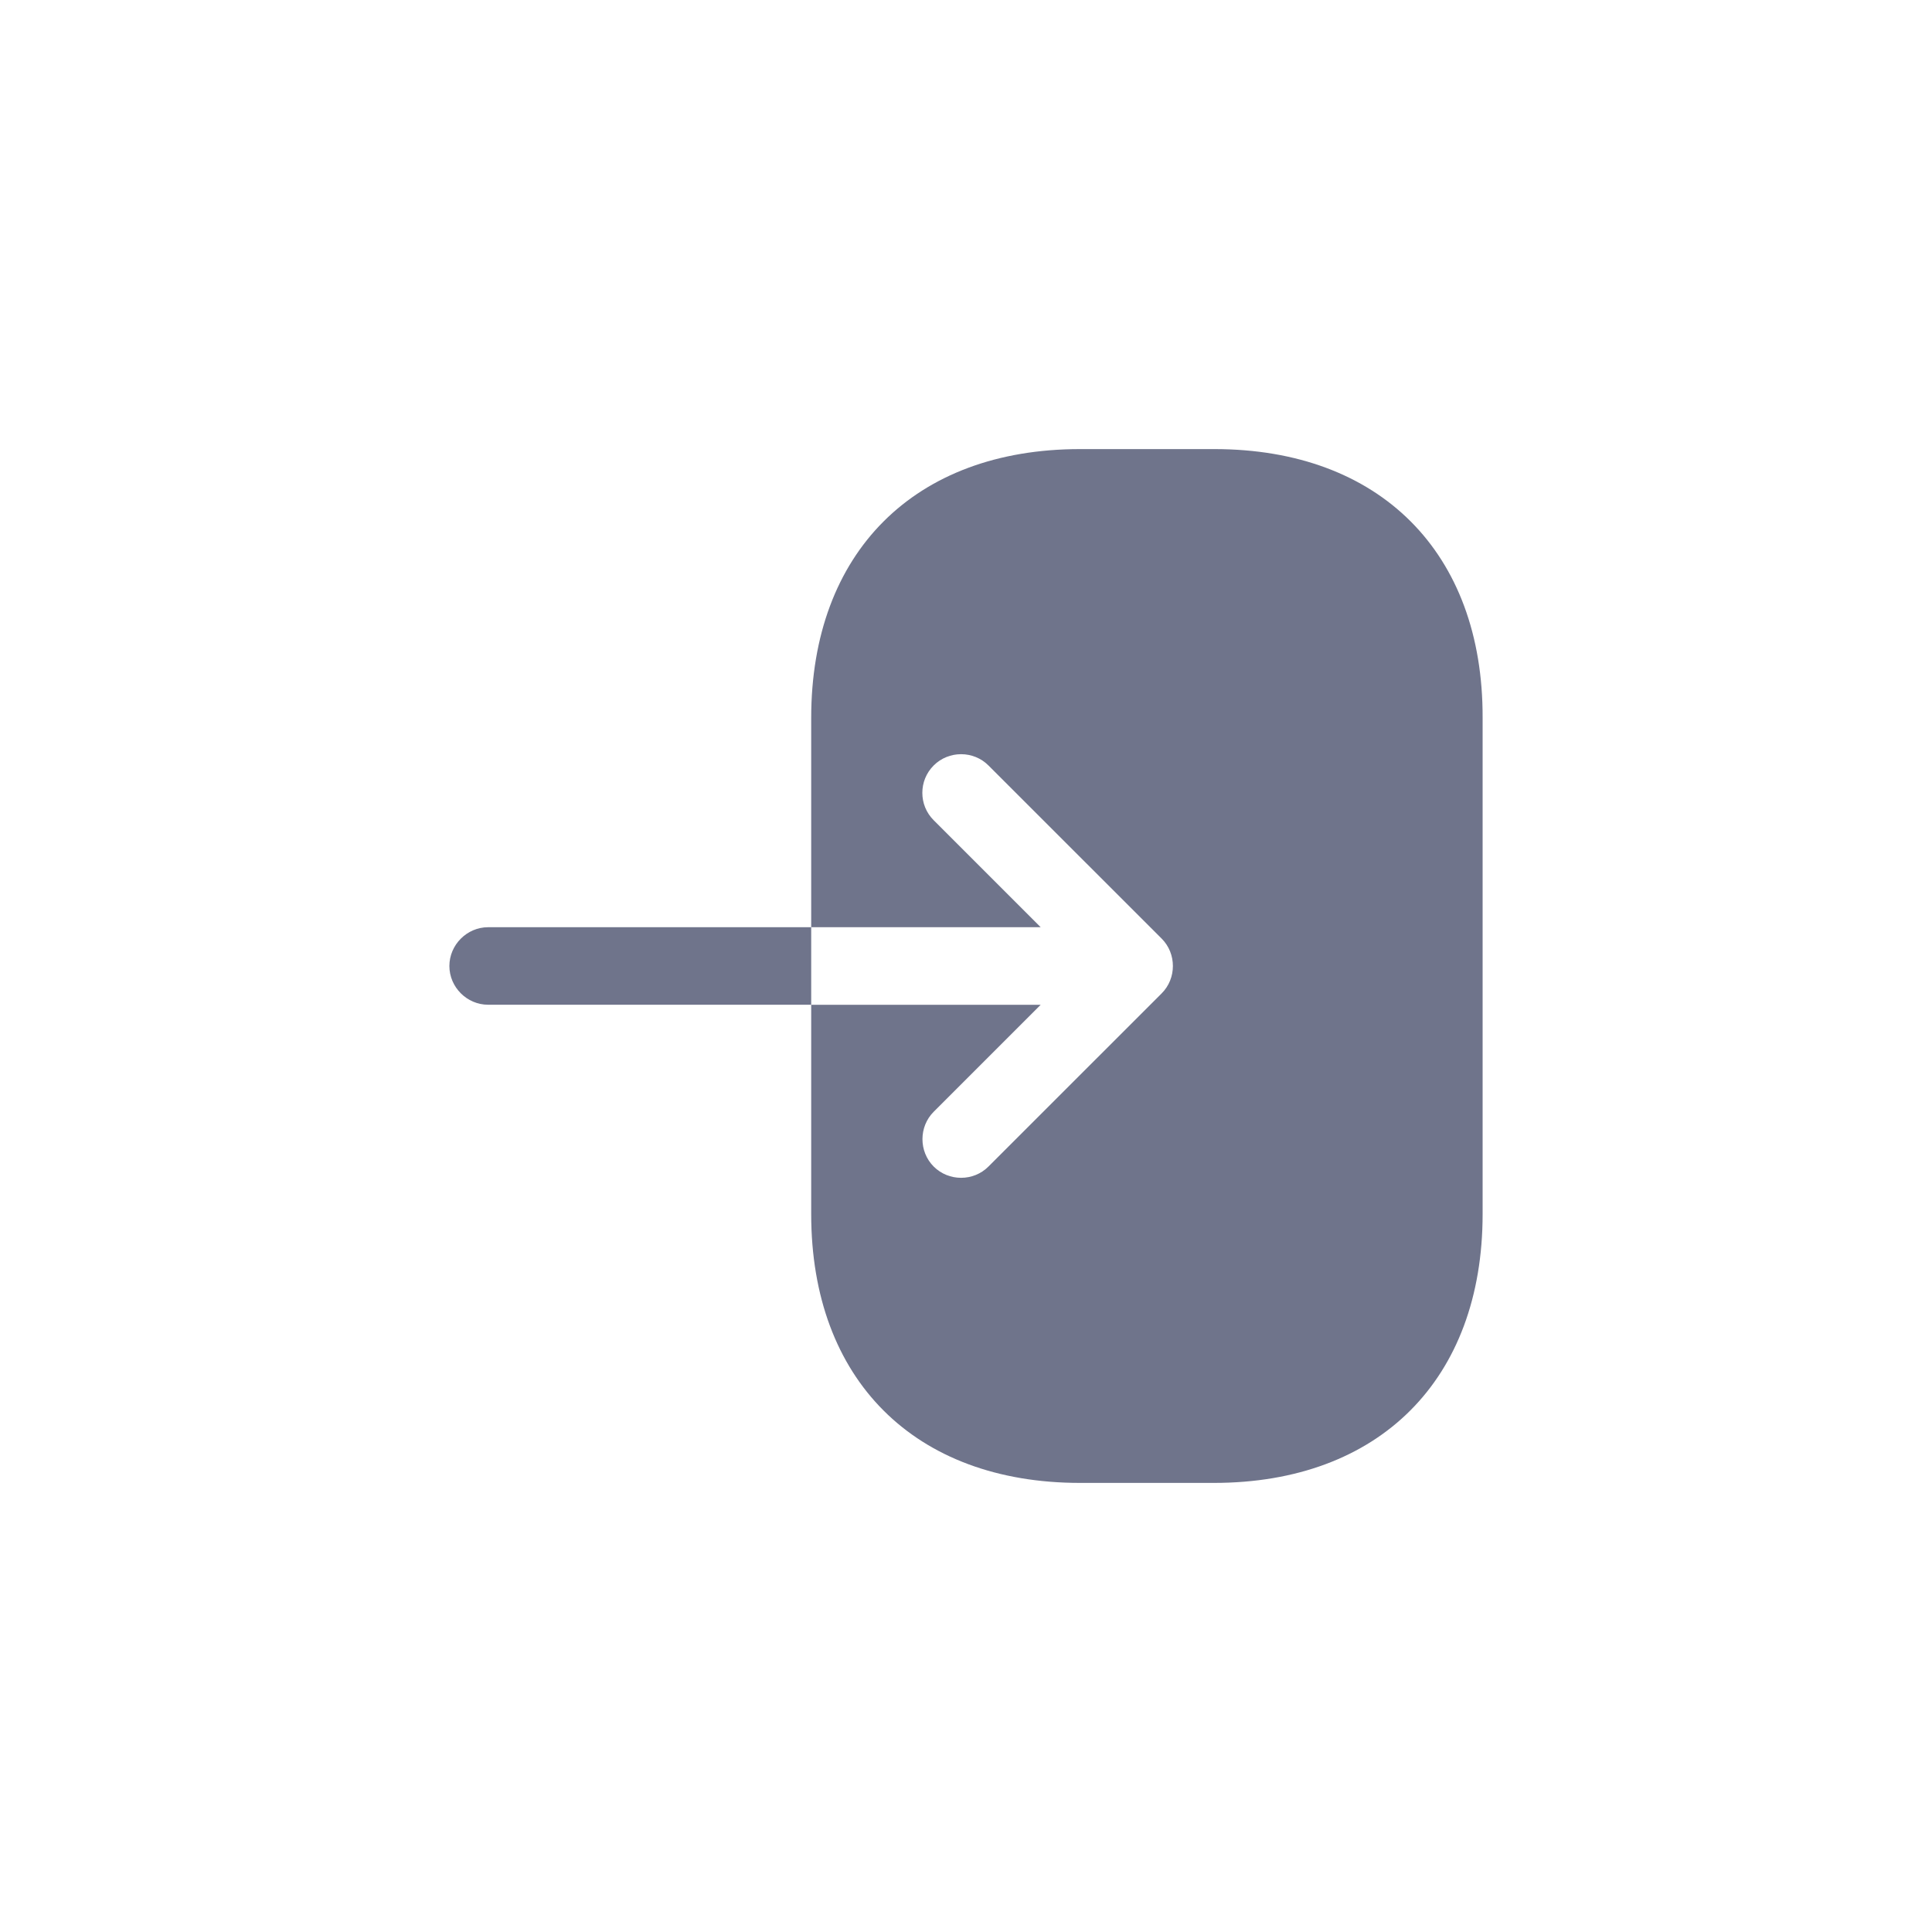
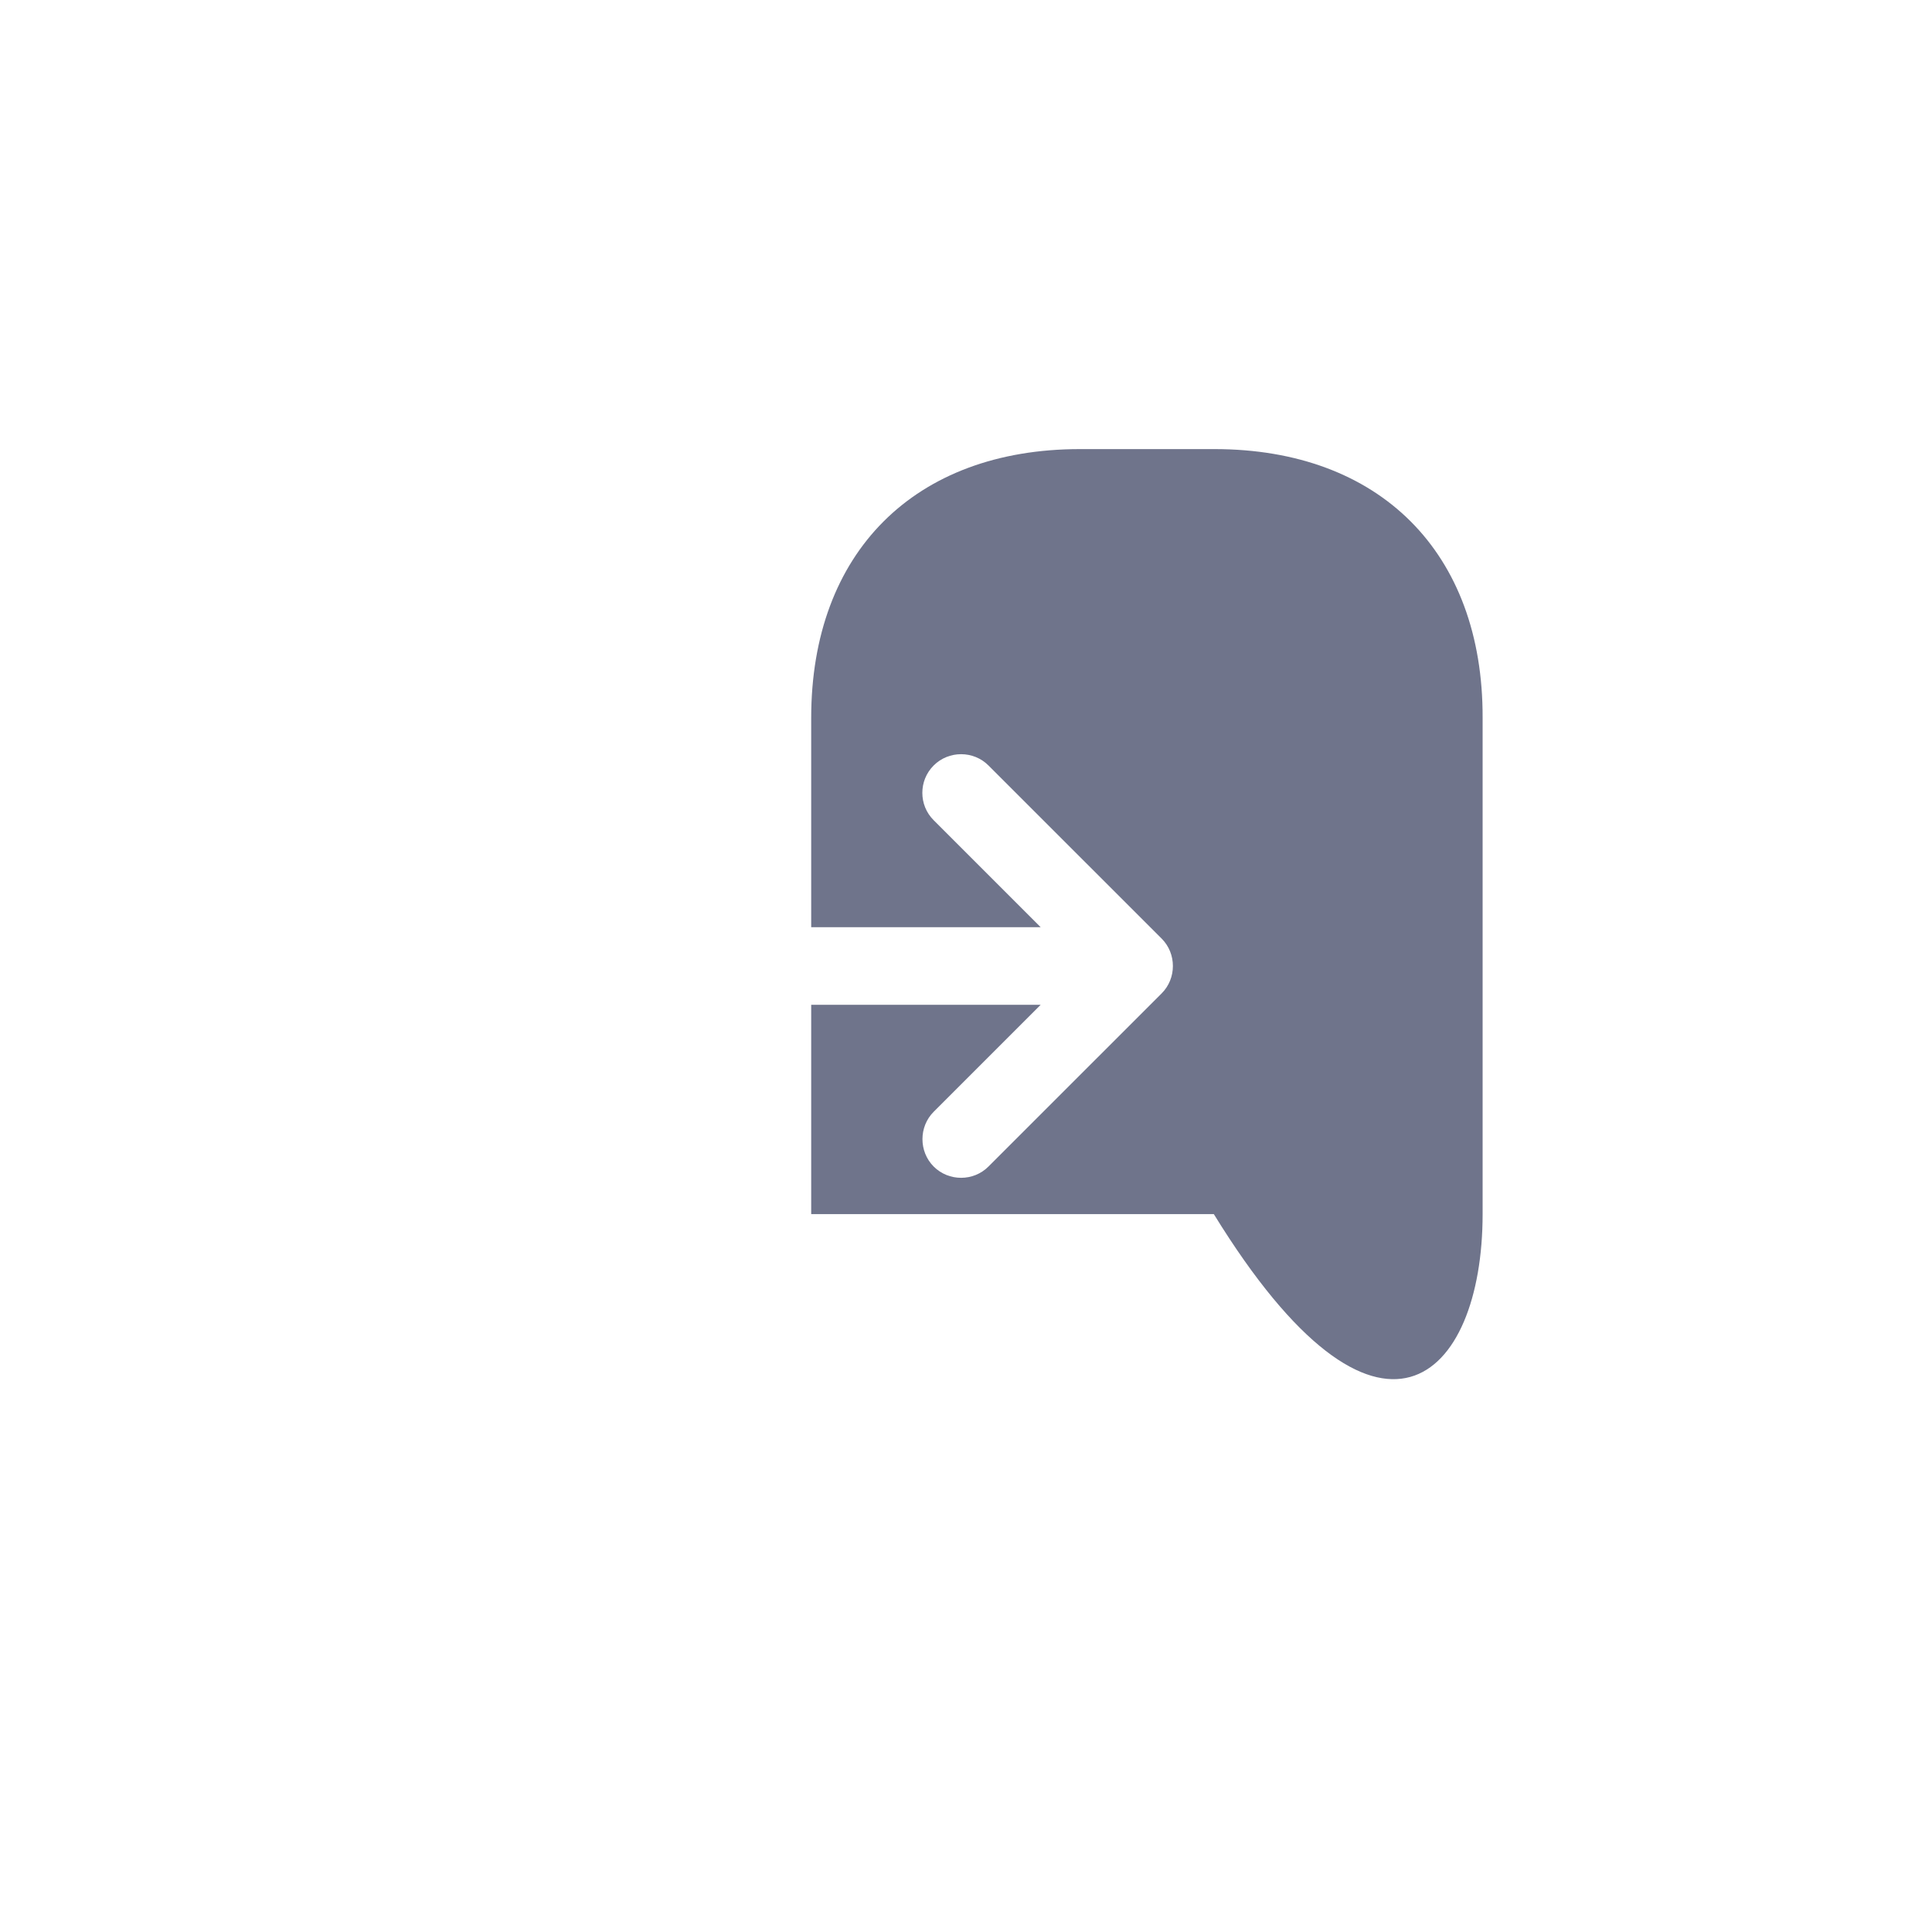
<svg xmlns="http://www.w3.org/2000/svg" width="40" height="40" viewBox="0 0 40 40" fill="none">
-   <path d="M25.142 9.298H22.36C18.935 9.298 16.795 11.439 16.795 14.863V19.197H21.546L19.331 16.982C19.171 16.822 19.096 16.618 19.096 16.415C19.096 16.212 19.171 16.008 19.331 15.848C19.642 15.537 20.155 15.537 20.465 15.848L24.051 19.433C24.361 19.743 24.361 20.257 24.051 20.567L20.465 24.152C20.155 24.463 19.642 24.463 19.331 24.152C19.021 23.842 19.021 23.328 19.331 23.018L21.546 20.803H16.795V25.137C16.795 28.561 18.935 30.702 22.36 30.702H25.131C28.556 30.702 30.696 28.561 30.696 25.137V14.863C30.707 11.439 28.567 9.298 25.142 9.298Z" fill="#6F748B" />
-   <path d="M10.106 19.197C9.668 19.197 9.304 19.561 9.304 20C9.304 20.439 9.668 20.802 10.106 20.802H16.795V19.197H10.106Z" fill="#6F748B" />
+   <path d="M25.142 9.298H22.36C18.935 9.298 16.795 11.439 16.795 14.863V19.197H21.546L19.331 16.982C19.171 16.822 19.096 16.618 19.096 16.415C19.096 16.212 19.171 16.008 19.331 15.848C19.642 15.537 20.155 15.537 20.465 15.848L24.051 19.433C24.361 19.743 24.361 20.257 24.051 20.567L20.465 24.152C20.155 24.463 19.642 24.463 19.331 24.152C19.021 23.842 19.021 23.328 19.331 23.018L21.546 20.803H16.795V25.137H25.131C28.556 30.702 30.696 28.561 30.696 25.137V14.863C30.707 11.439 28.567 9.298 25.142 9.298Z" fill="#6F748B" />
</svg>